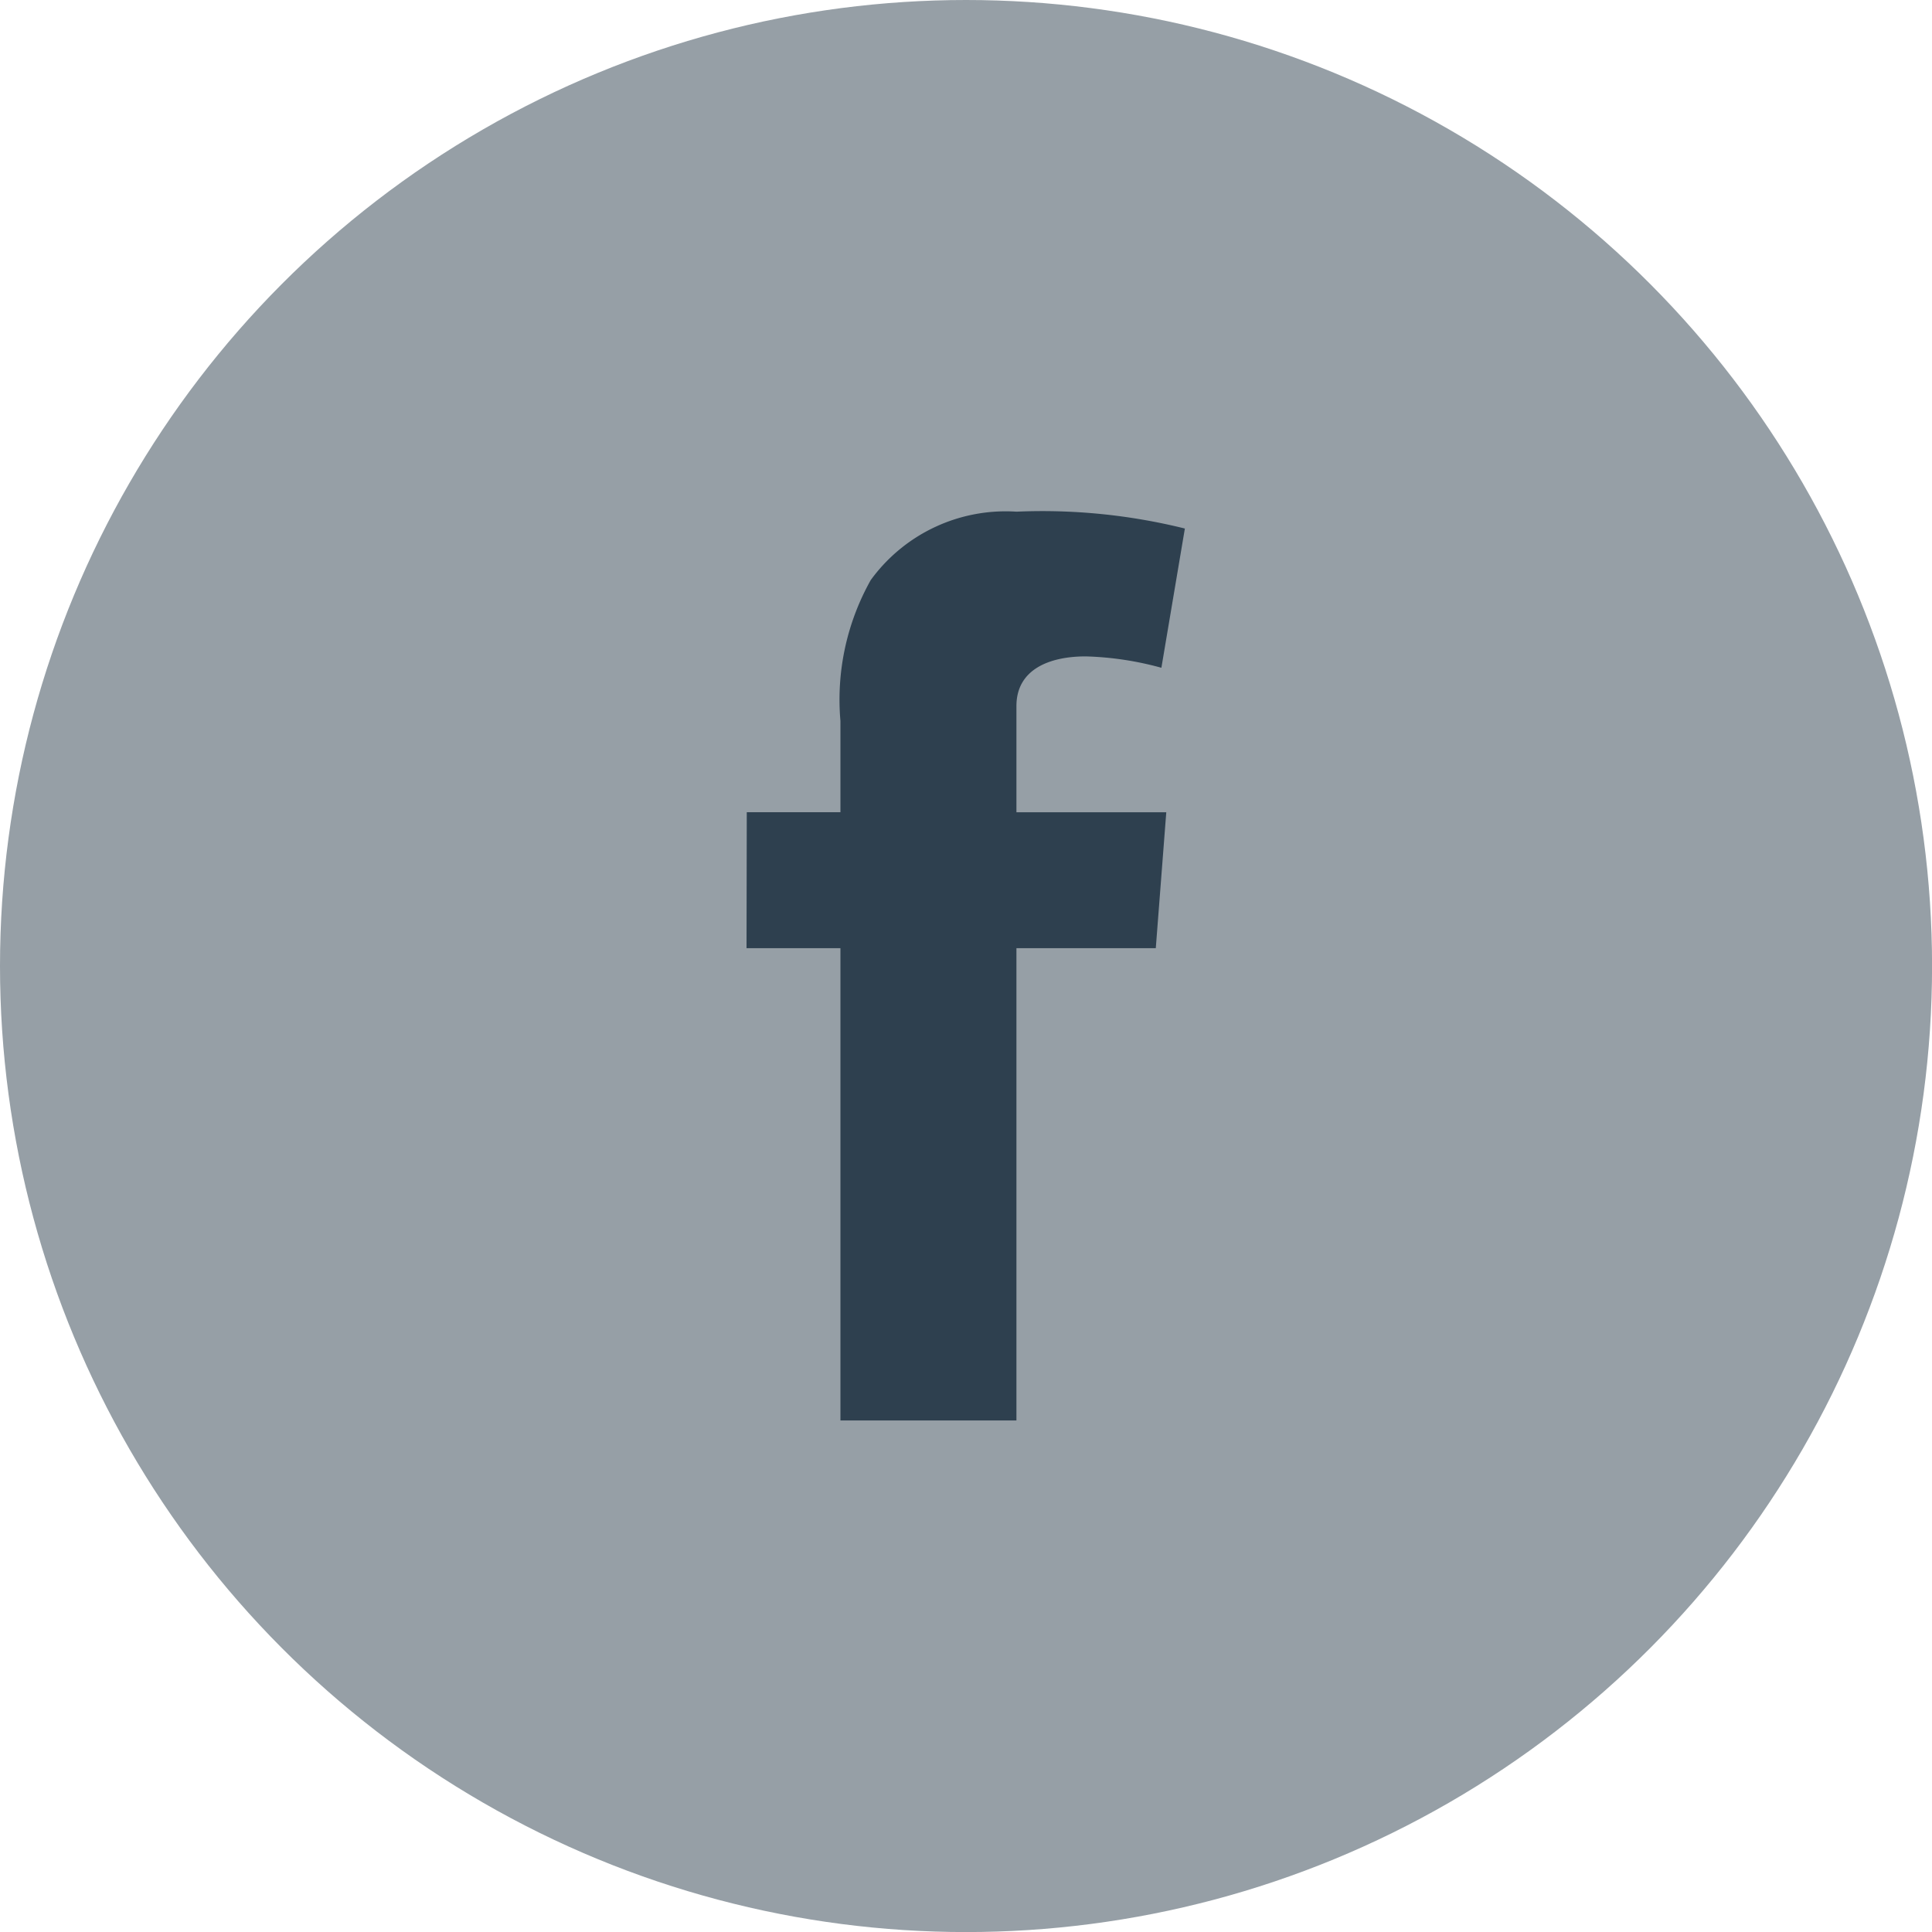
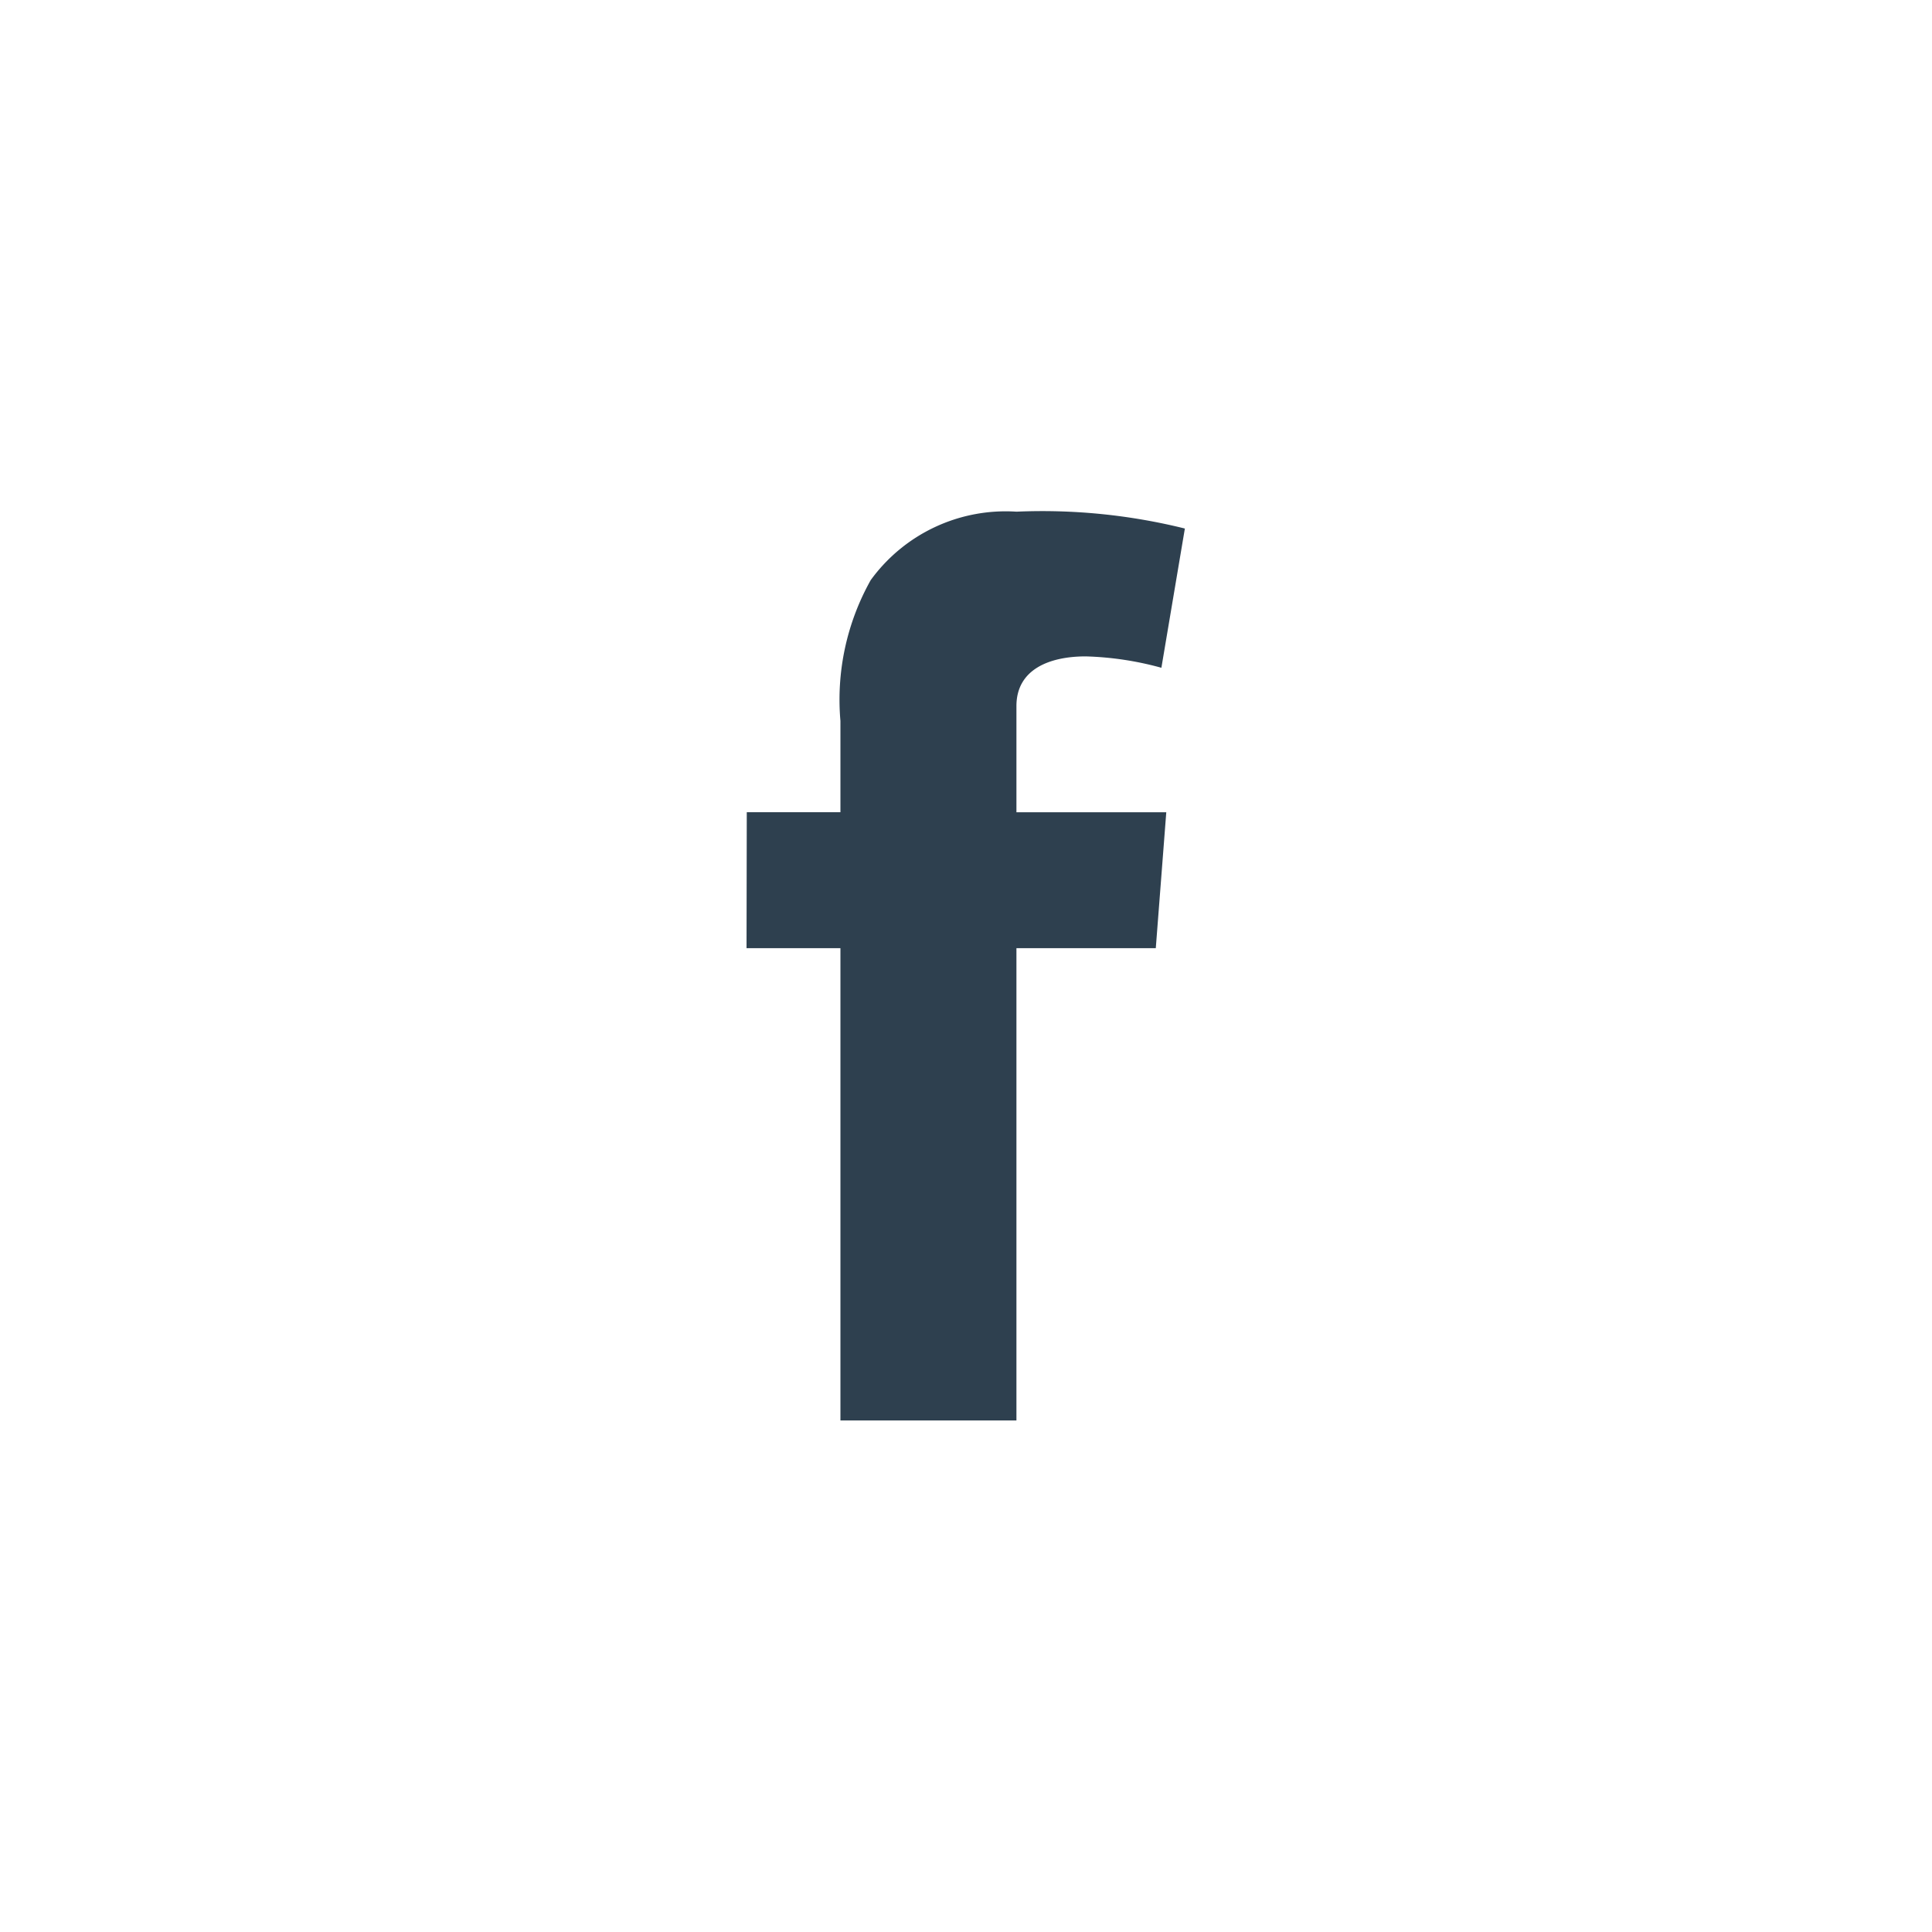
<svg xmlns="http://www.w3.org/2000/svg" id="Component_129_1" data-name="Component 129 – 1" width="32.427" height="32.427" viewBox="0 0 32.427 32.427">
-   <circle id="Ellipse_22" data-name="Ellipse 22" cx="16.214" cy="16.214" r="16.214" fill="#969fa6" />
  <path id="Path_742" data-name="Path 742" d="M179.328,645.168H180.9v-1.532a4.1,4.1,0,0,1,.508-2.363,2.8,2.8,0,0,1,2.447-1.149,9.926,9.926,0,0,1,2.826.283l-.394,2.337a5.308,5.308,0,0,0-1.27-.191c-.614,0-1.163.22-1.163.833v1.783h2.515l-.176,2.281h-2.339v7.927H180.9v-7.927h-1.576Z" transform="translate(-166.794 -631.536)" fill="#2e404f" />
</svg>